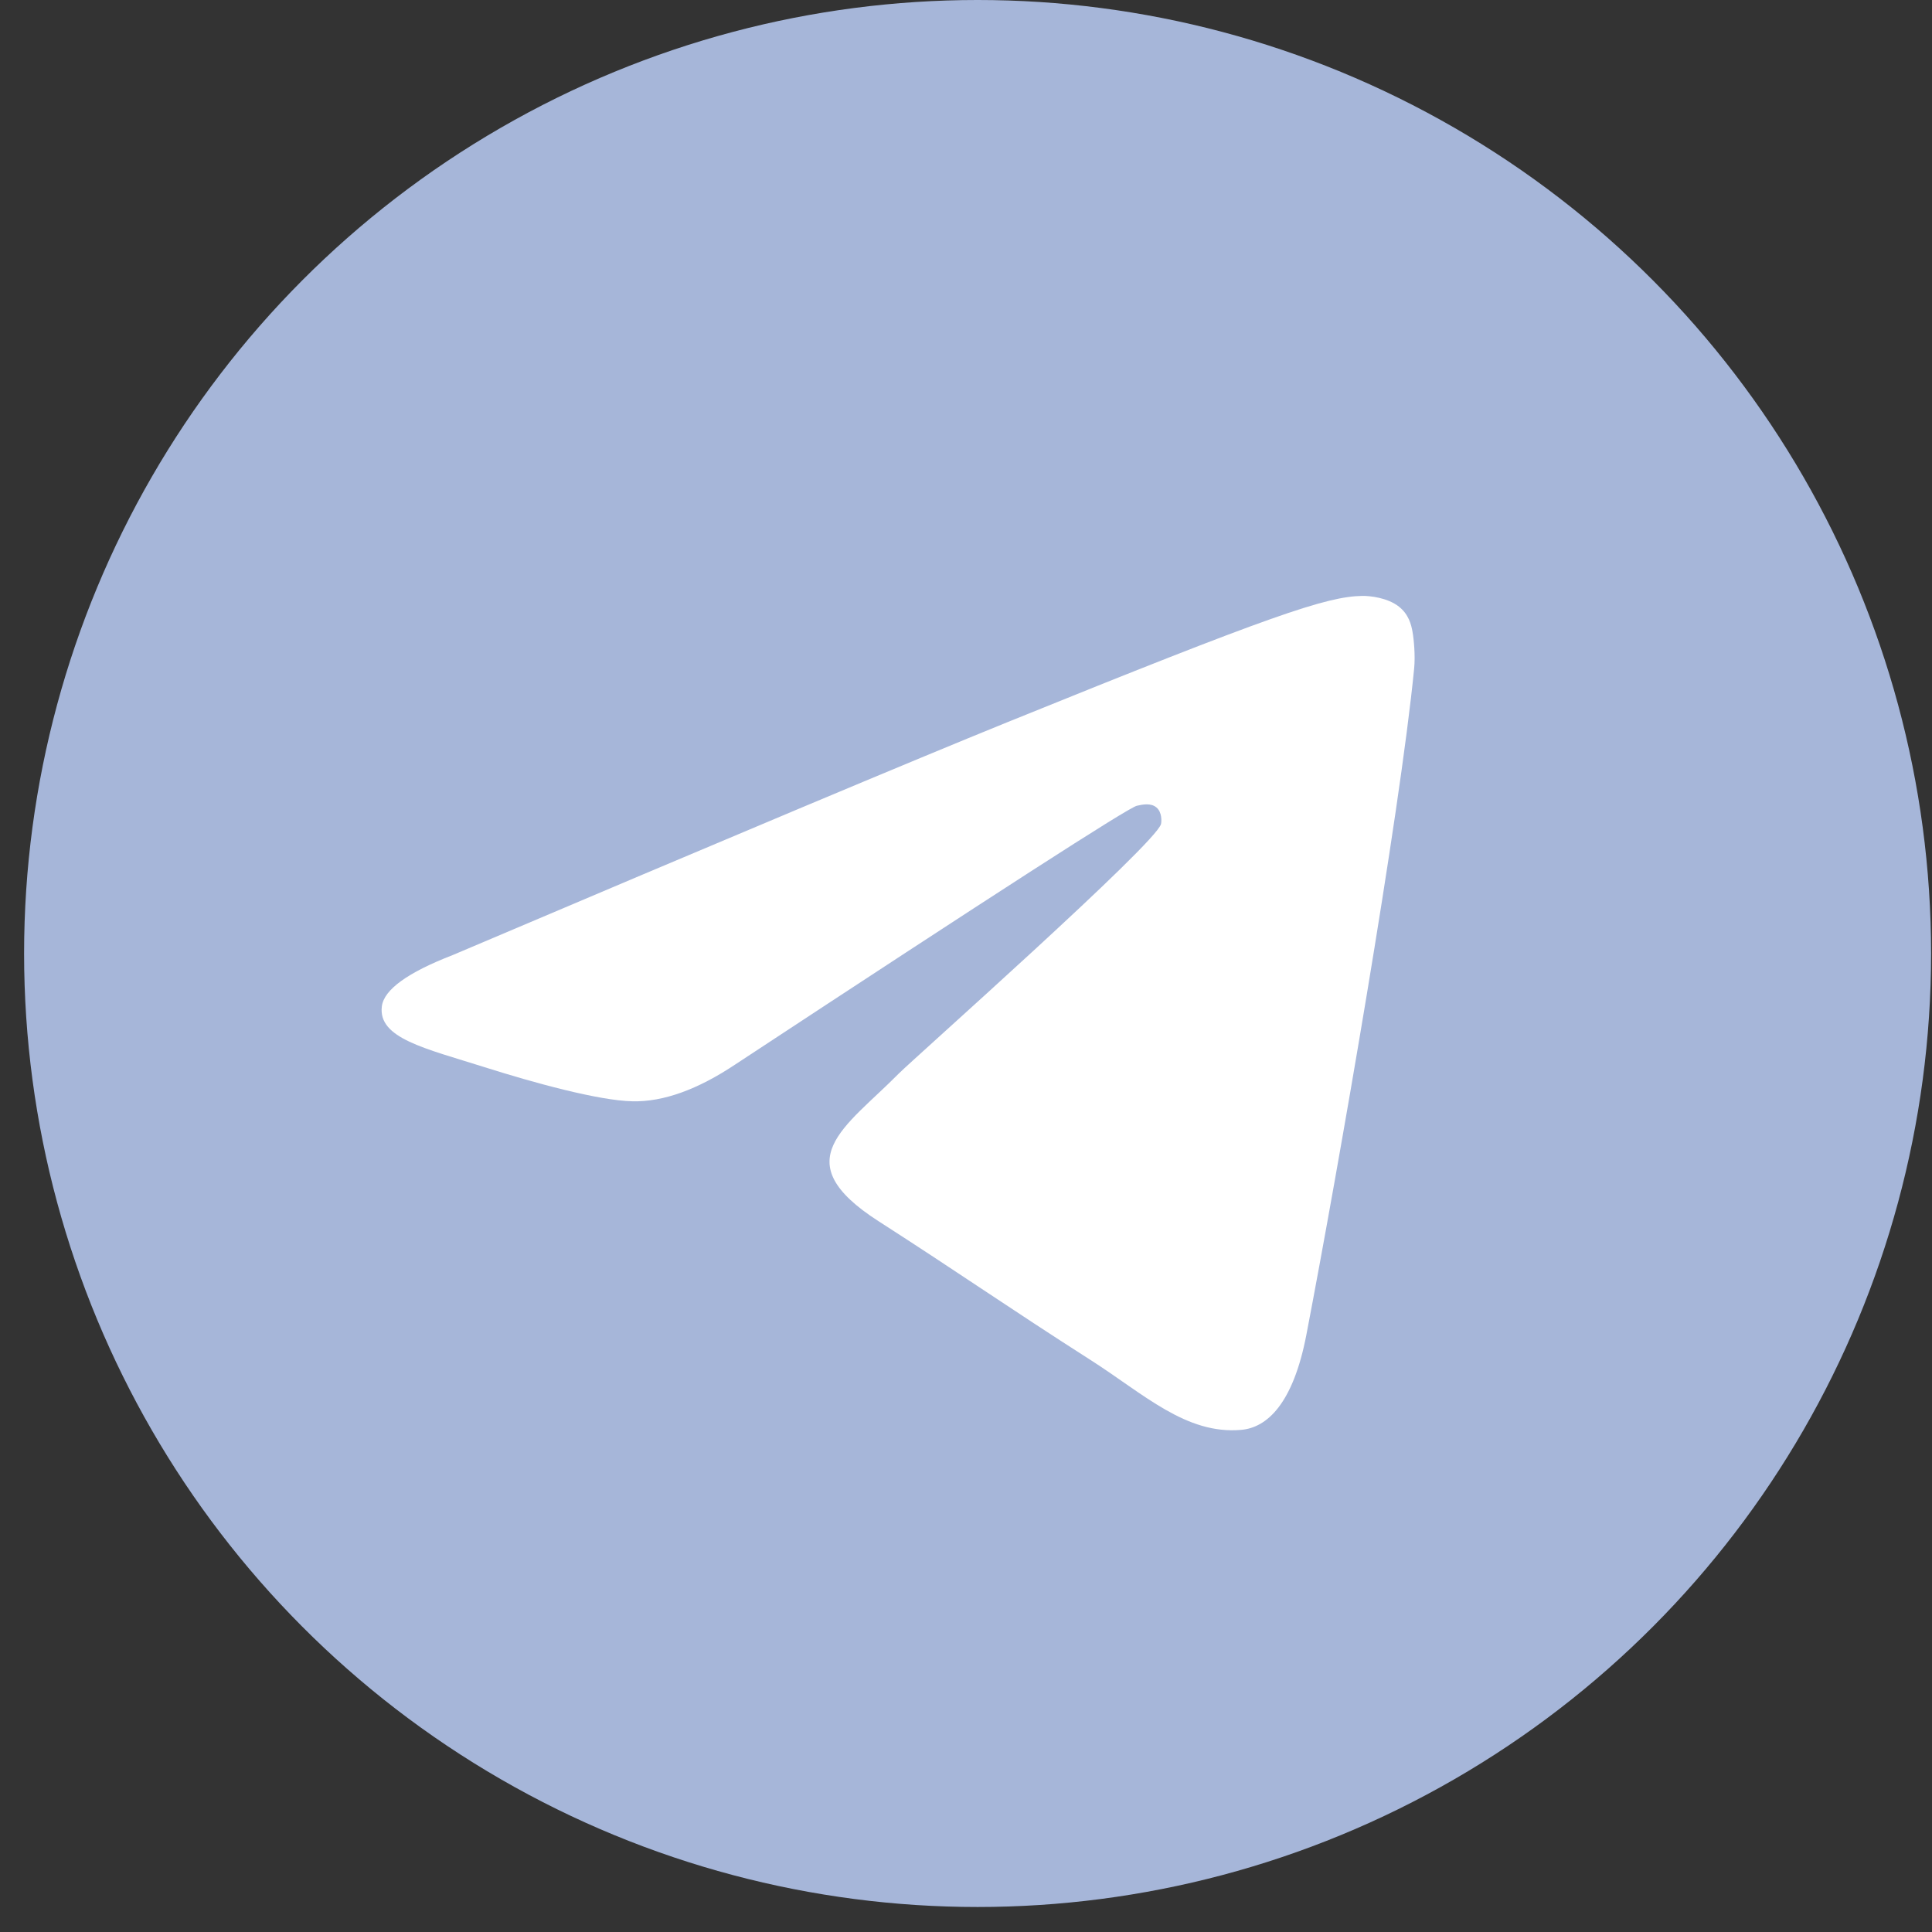
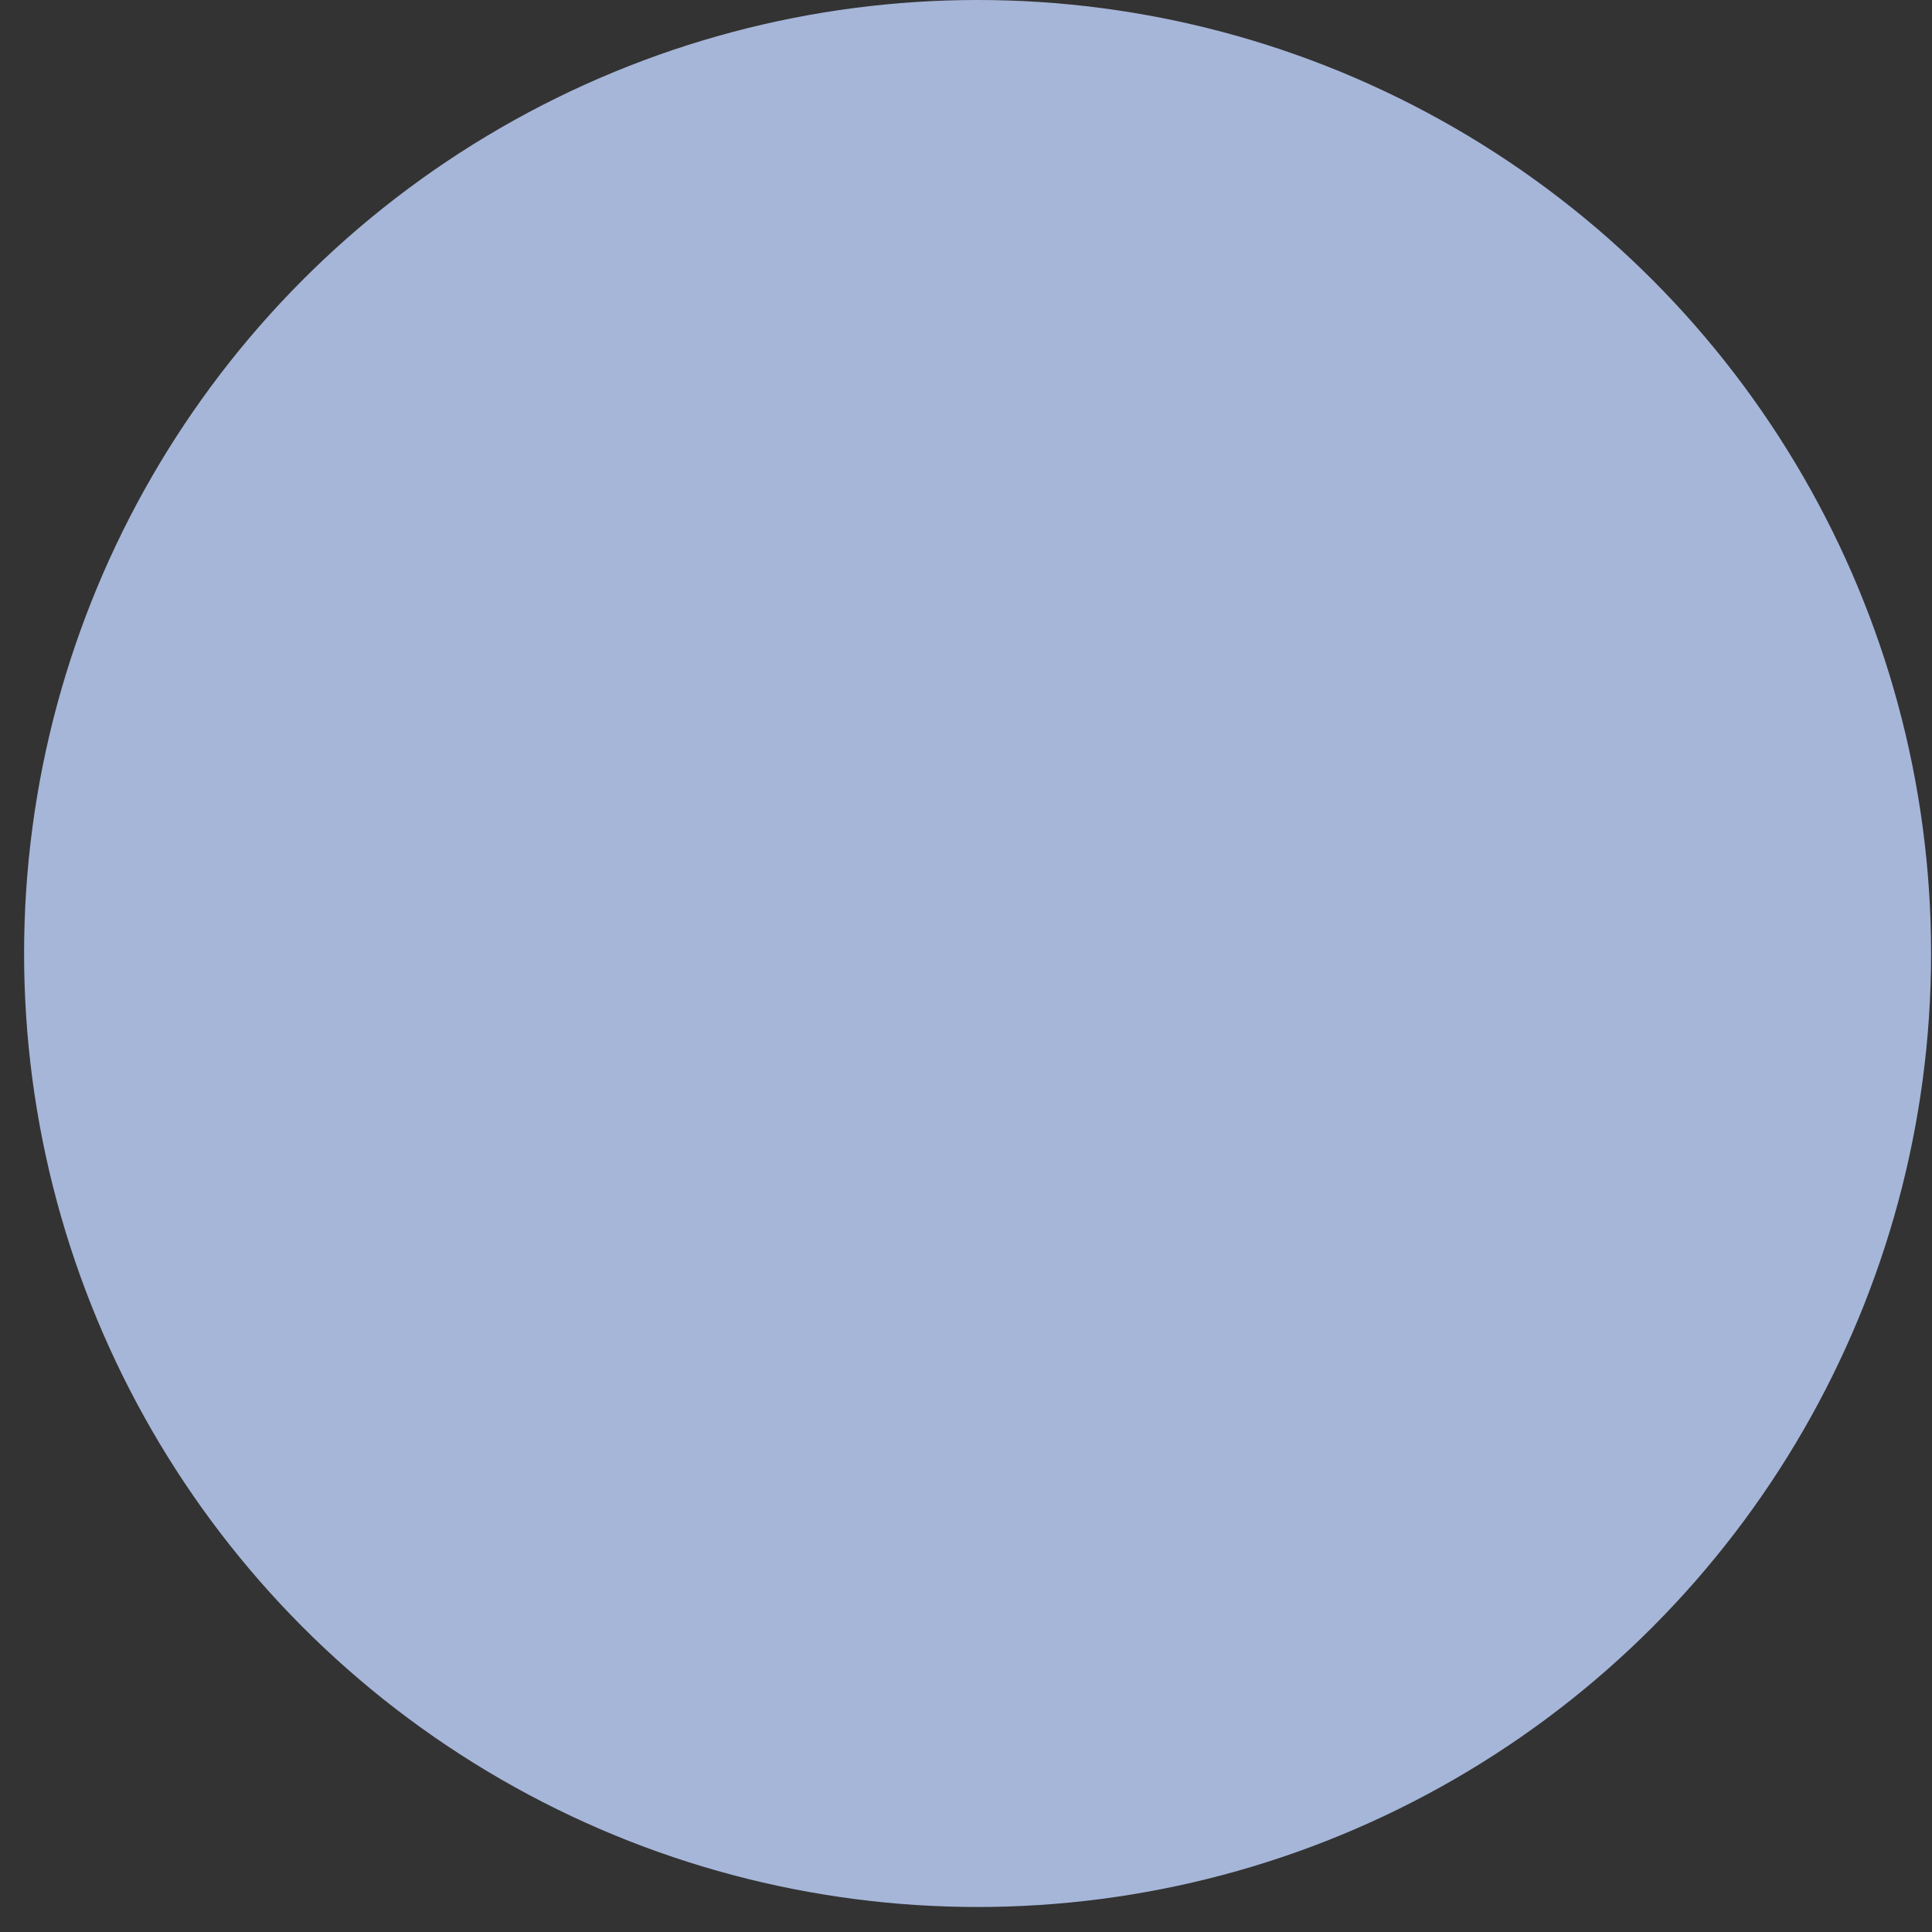
<svg xmlns="http://www.w3.org/2000/svg" width="34" height="34" viewBox="0 0 34 34" fill="none">
  <rect x="0" y="0" width="34" height="34" fill="#333333" stroke="none" />
  <circle cx="17.204" cy="16.78" r="16.78" fill="#A6B6D9" />
-   <path d="M7.966 16.808C12.845 14.736 16.099 13.37 17.727 12.71C22.376 10.826 23.342 10.498 23.972 10.487C24.11 10.485 24.42 10.518 24.62 10.677C24.79 10.811 24.836 10.992 24.858 11.119C24.881 11.246 24.909 11.535 24.887 11.761C24.635 14.341 23.545 20.601 22.99 23.49C22.755 24.713 22.293 25.123 21.846 25.163C20.874 25.25 20.136 24.537 19.194 23.935C17.721 22.994 16.889 22.408 15.459 21.49C13.806 20.428 14.877 19.845 15.819 18.891C16.066 18.642 20.349 14.845 20.432 14.501C20.442 14.457 20.452 14.297 20.354 14.212C20.256 14.127 20.111 14.156 20.007 14.18C19.859 14.212 17.506 15.728 12.947 18.728C12.278 19.175 11.673 19.393 11.131 19.381C10.534 19.369 9.384 19.052 8.529 18.781C7.481 18.449 6.648 18.273 6.72 17.709C6.758 17.416 7.173 17.115 7.966 16.808Z" fill="white" />
</svg>